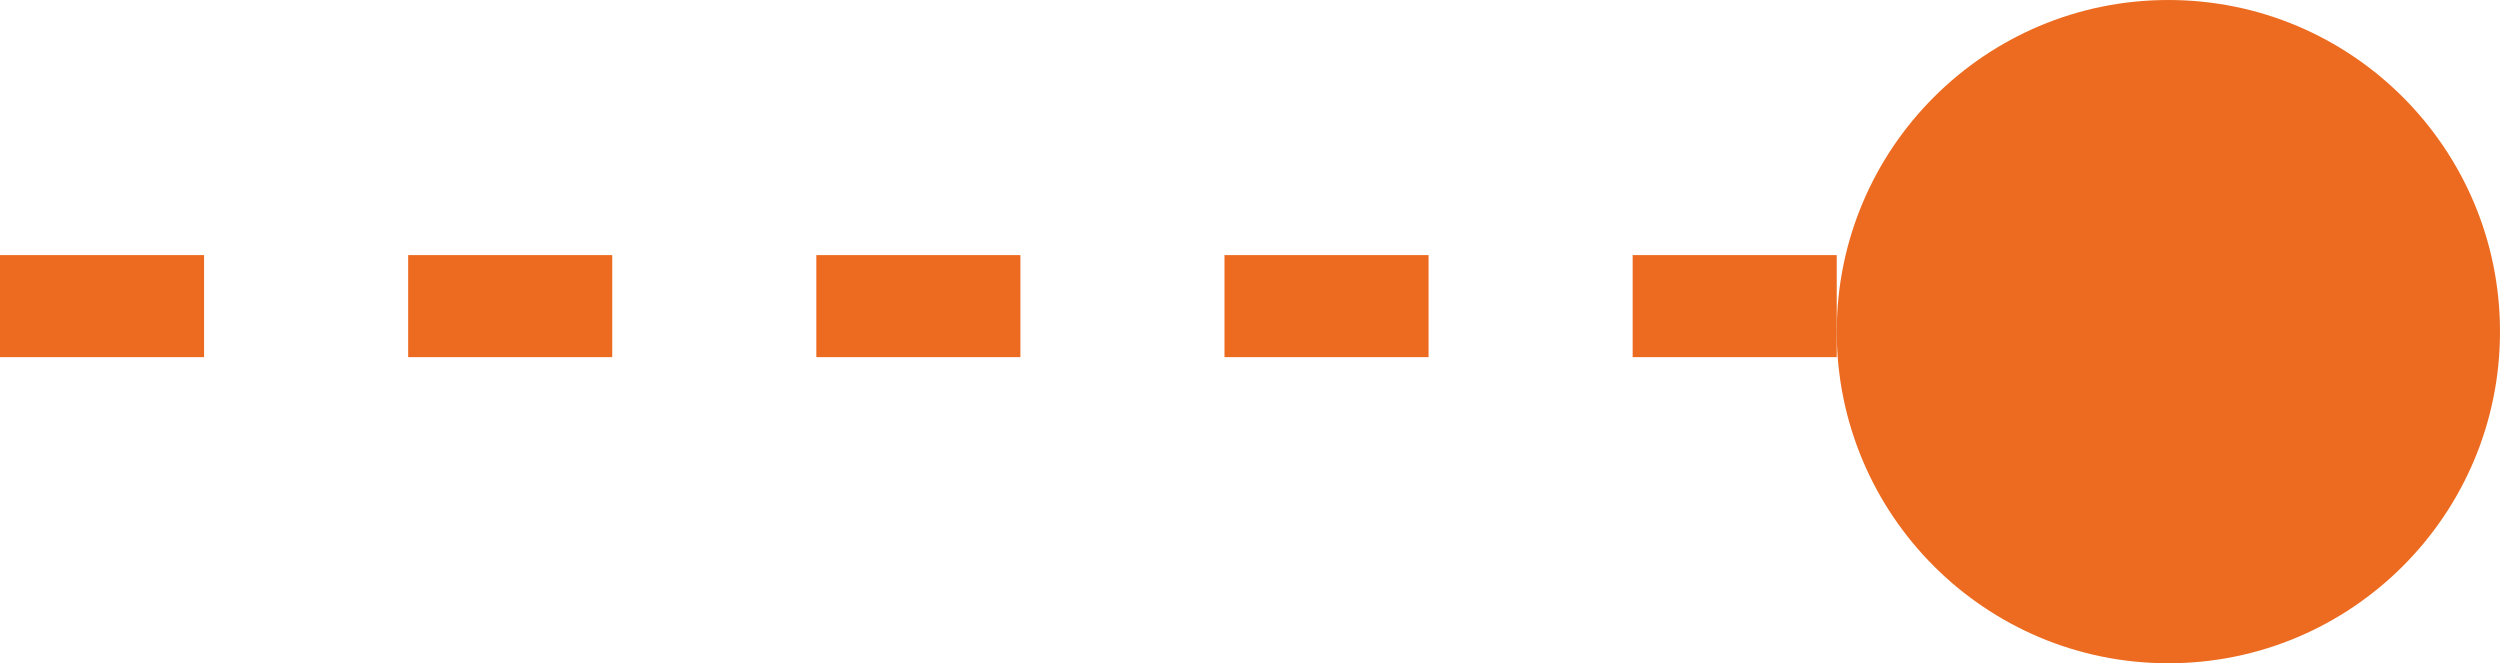
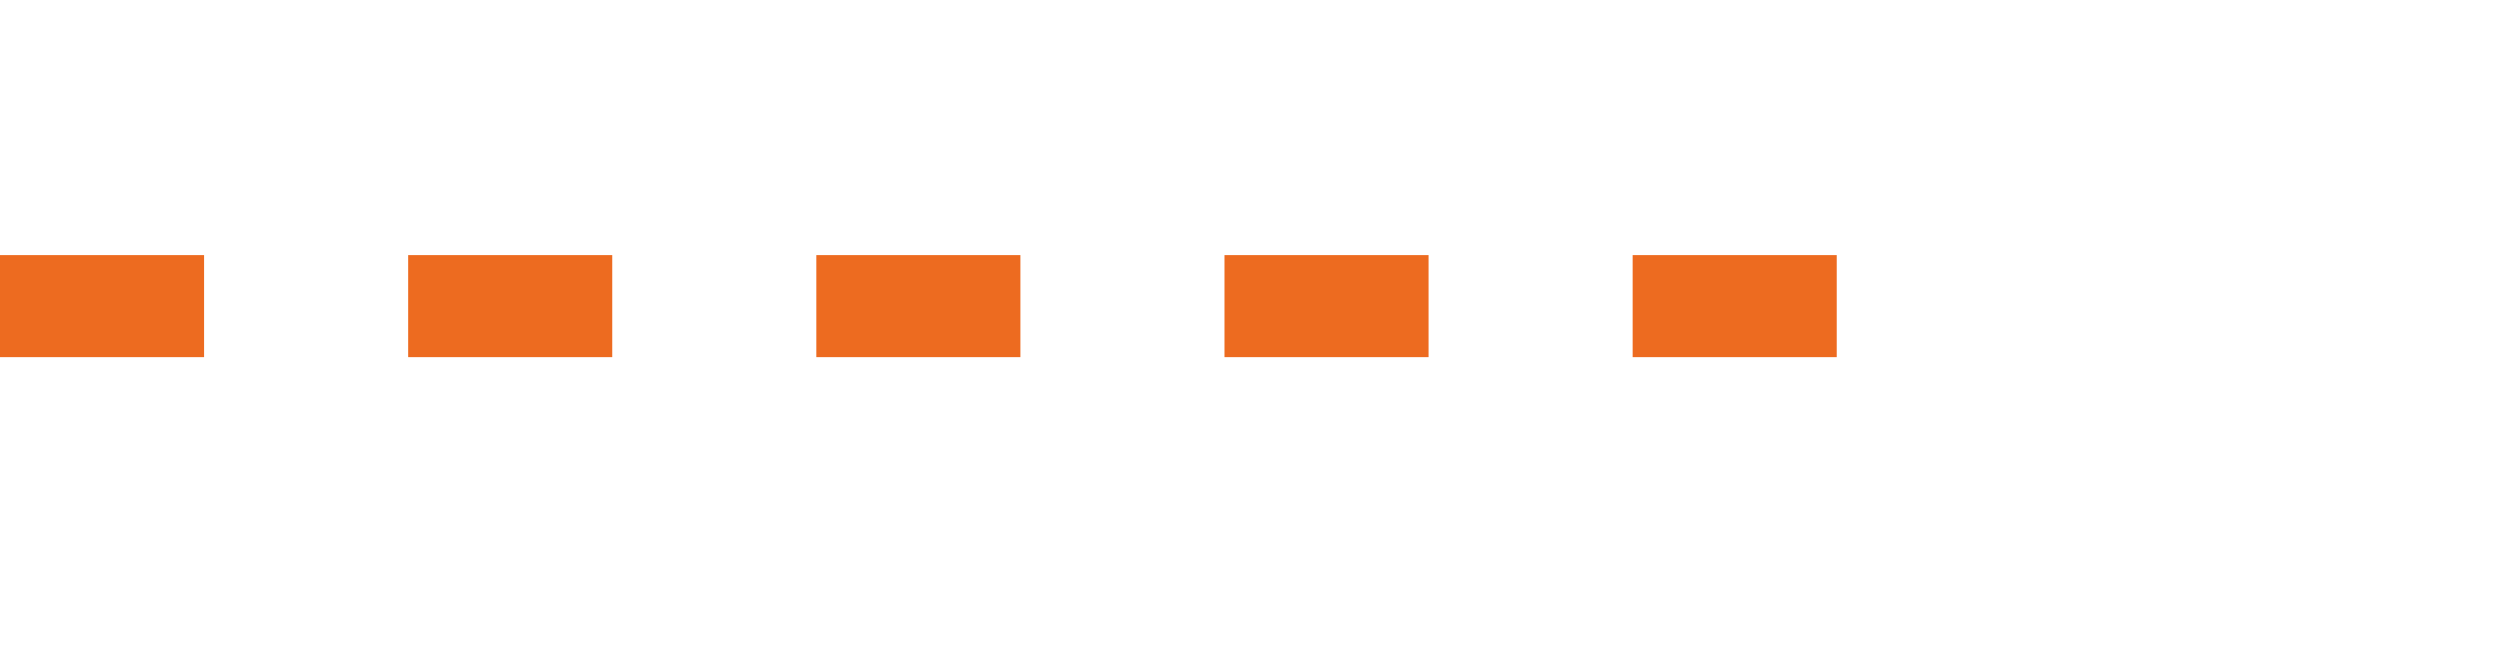
<svg xmlns="http://www.w3.org/2000/svg" width="49" height="13" viewBox="0 0 49 13" fill="none">
-   <circle cx="42.5" cy="6.5" r="6.5" fill="#ED6B20" />
  <path d="M0 6L39 6" stroke="#ED6B20" stroke-width="2" stroke-dasharray="4 4" />
</svg>